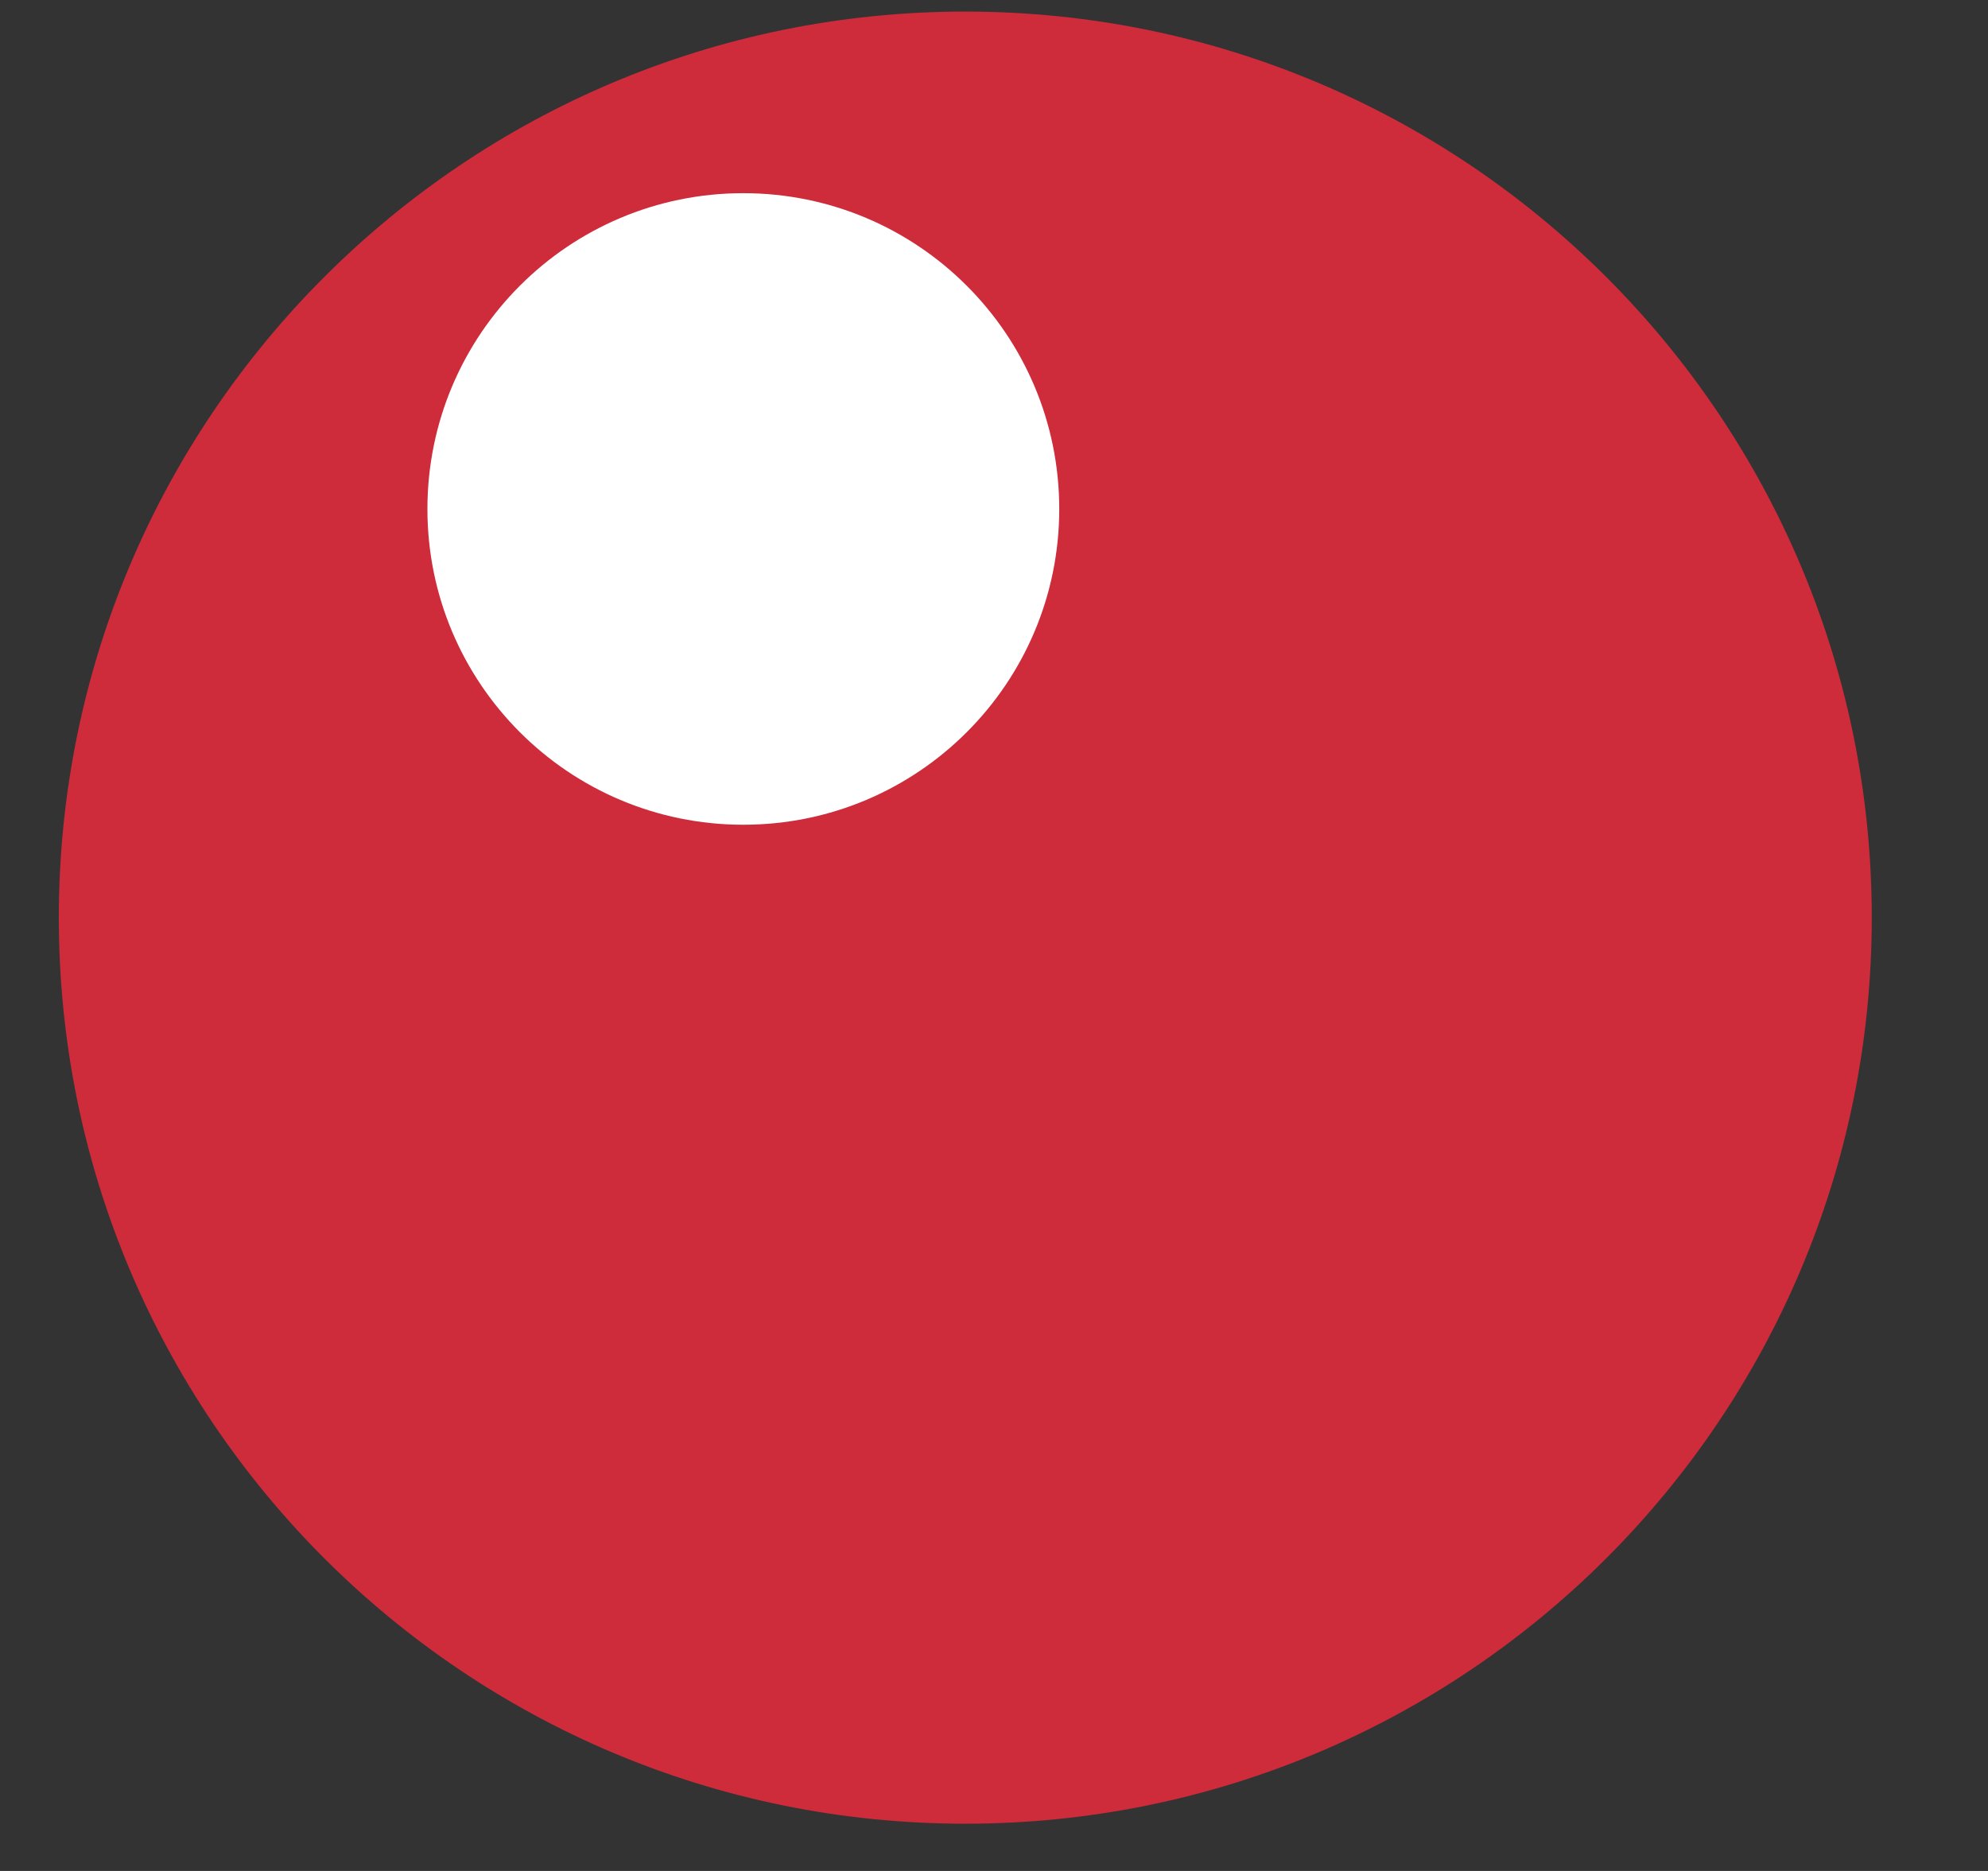
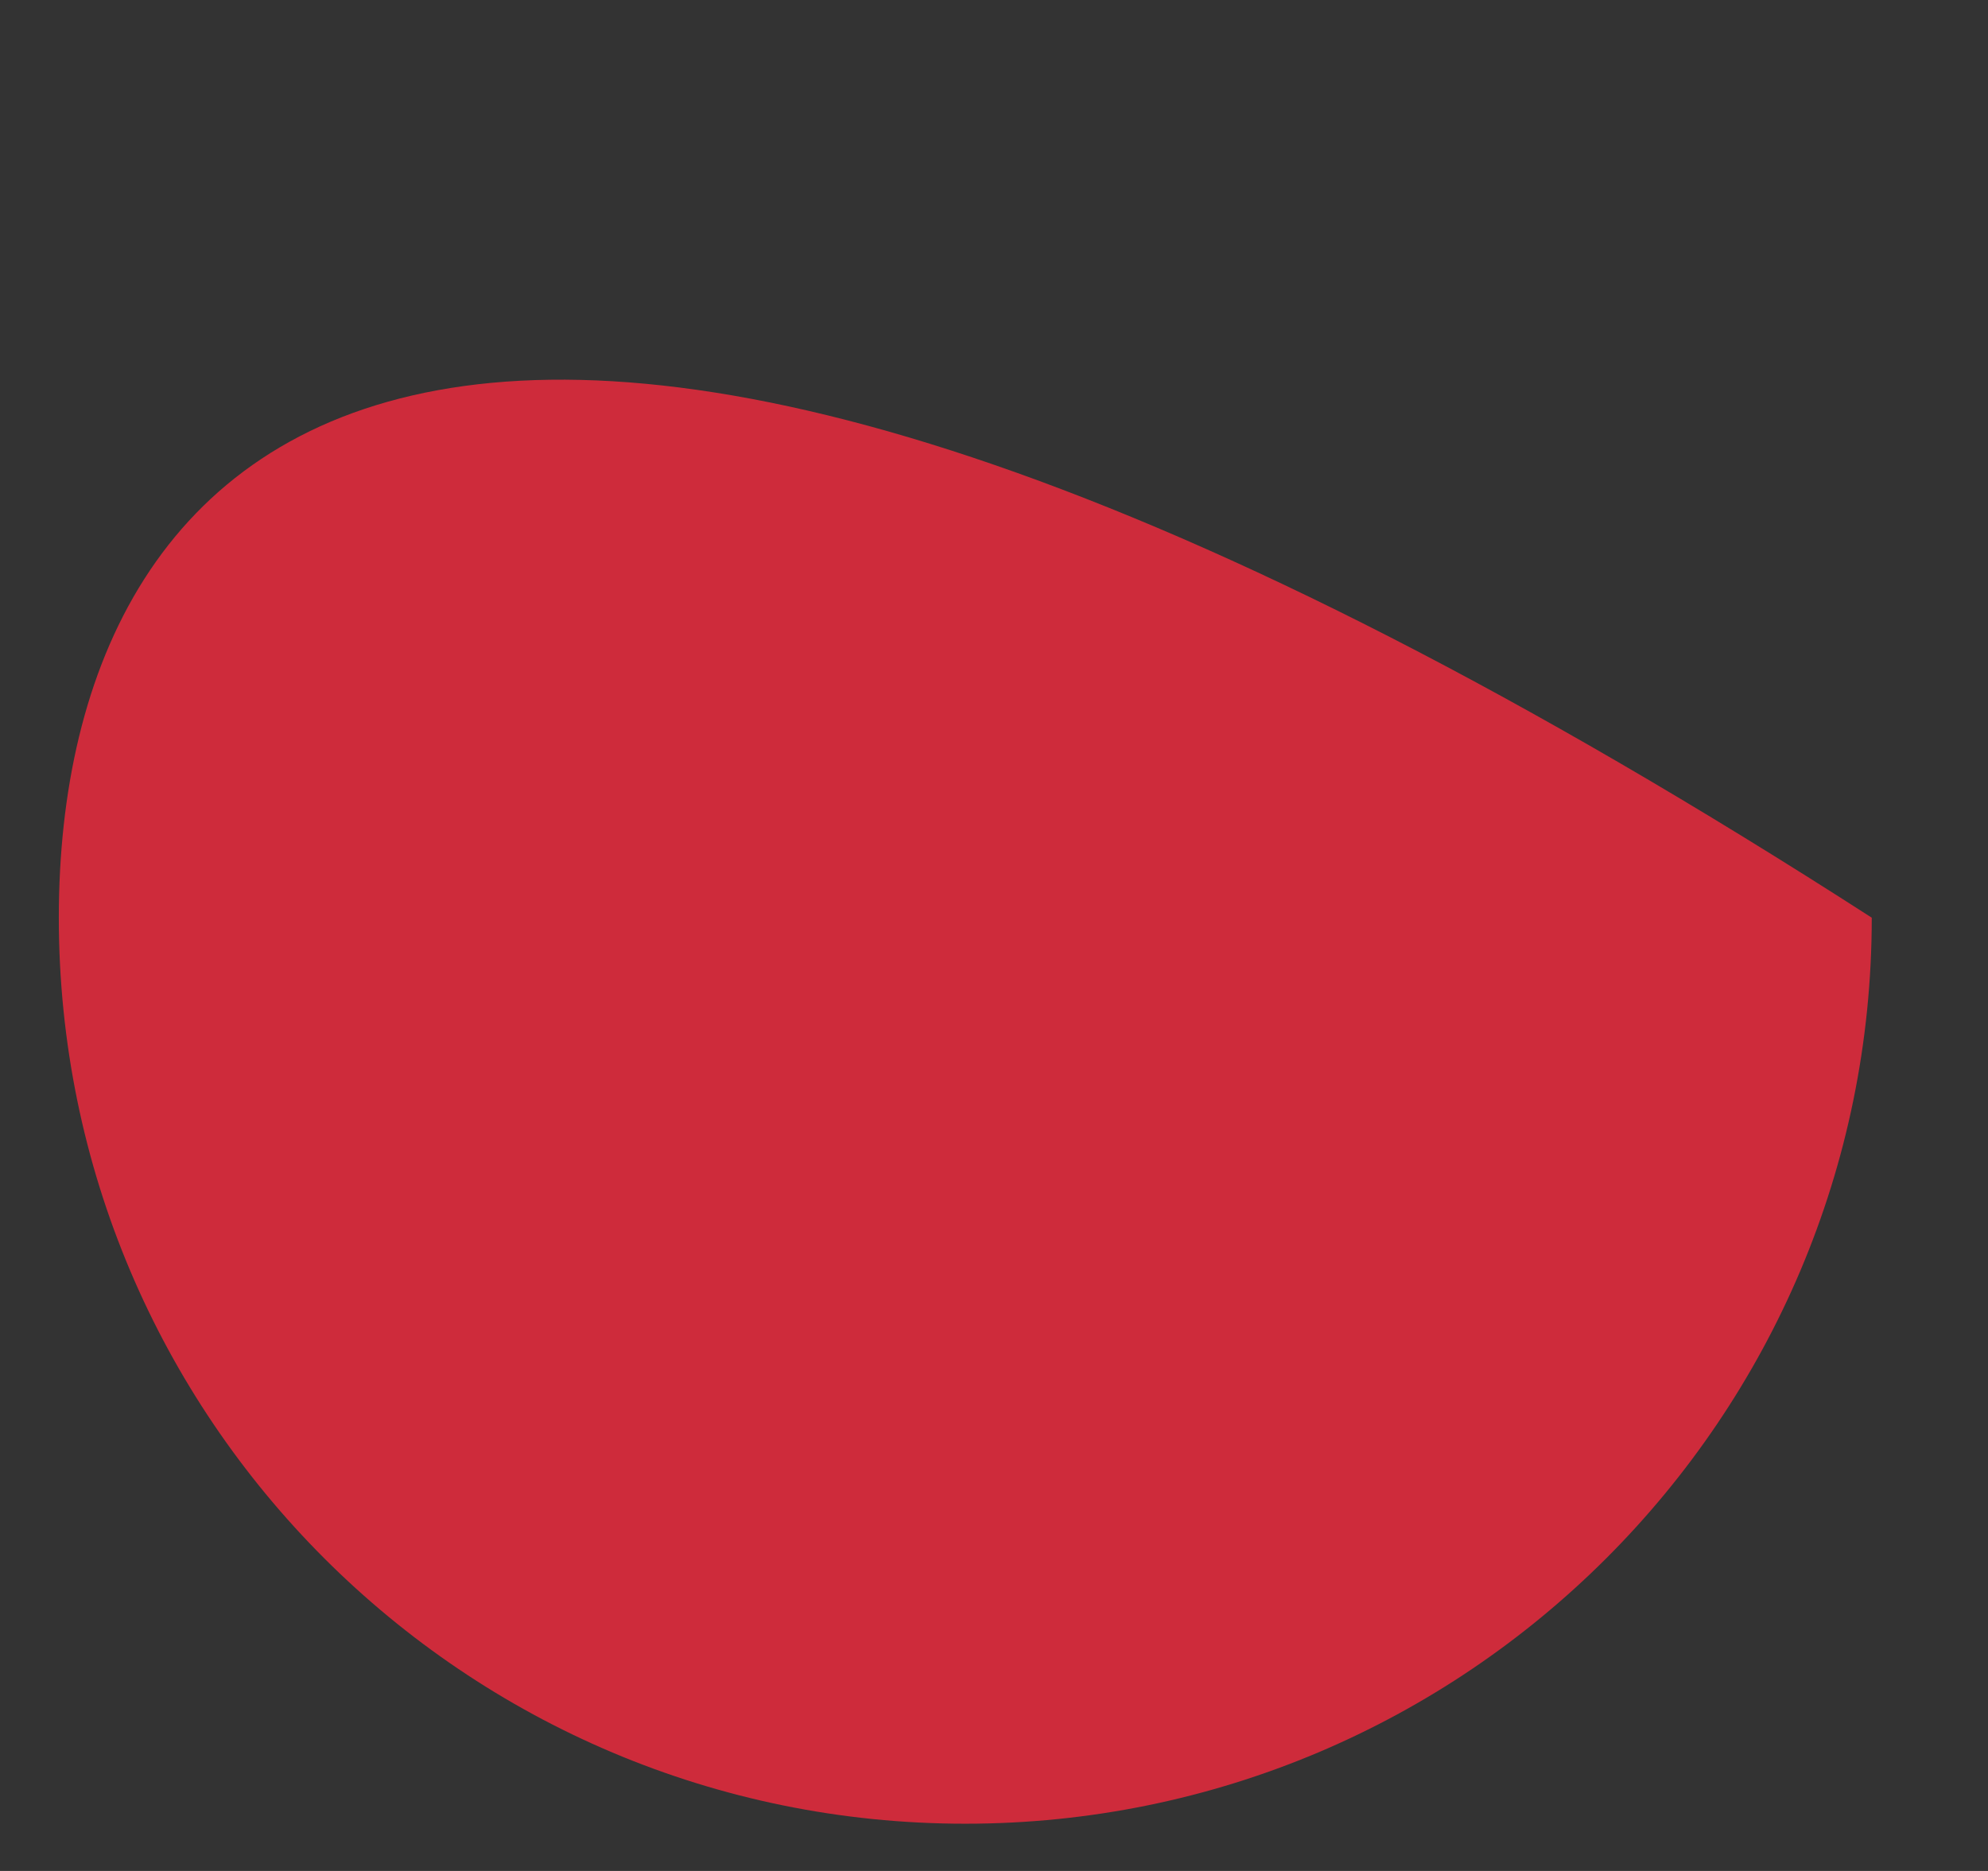
<svg xmlns="http://www.w3.org/2000/svg" width="17" height="16" viewBox="0 0 17 16" fill="none">
  <rect x="0" y="0" width="17" height="16" fill="#333333" stroke="none" />
-   <path d="M8.254 15.596C12.535 15.596 16.006 12.127 16.006 7.848C16.006 3.568 12.535 0.099 8.254 0.099C3.973 0.099 0.503 3.568 0.503 7.848C0.503 12.127 3.973 15.596 8.254 15.596Z" fill="#CE2B3B" />
-   <path d="M6.356 7.053C7.848 7.053 9.058 5.844 9.058 4.353C9.058 2.861 7.848 1.652 6.356 1.652C4.864 1.652 3.655 2.861 3.655 4.353C3.655 5.844 4.864 7.053 6.356 7.053Z" fill="white" />
+   <path d="M8.254 15.596C12.535 15.596 16.006 12.127 16.006 7.848C3.973 0.099 0.503 3.568 0.503 7.848C0.503 12.127 3.973 15.596 8.254 15.596Z" fill="#CE2B3B" />
</svg>